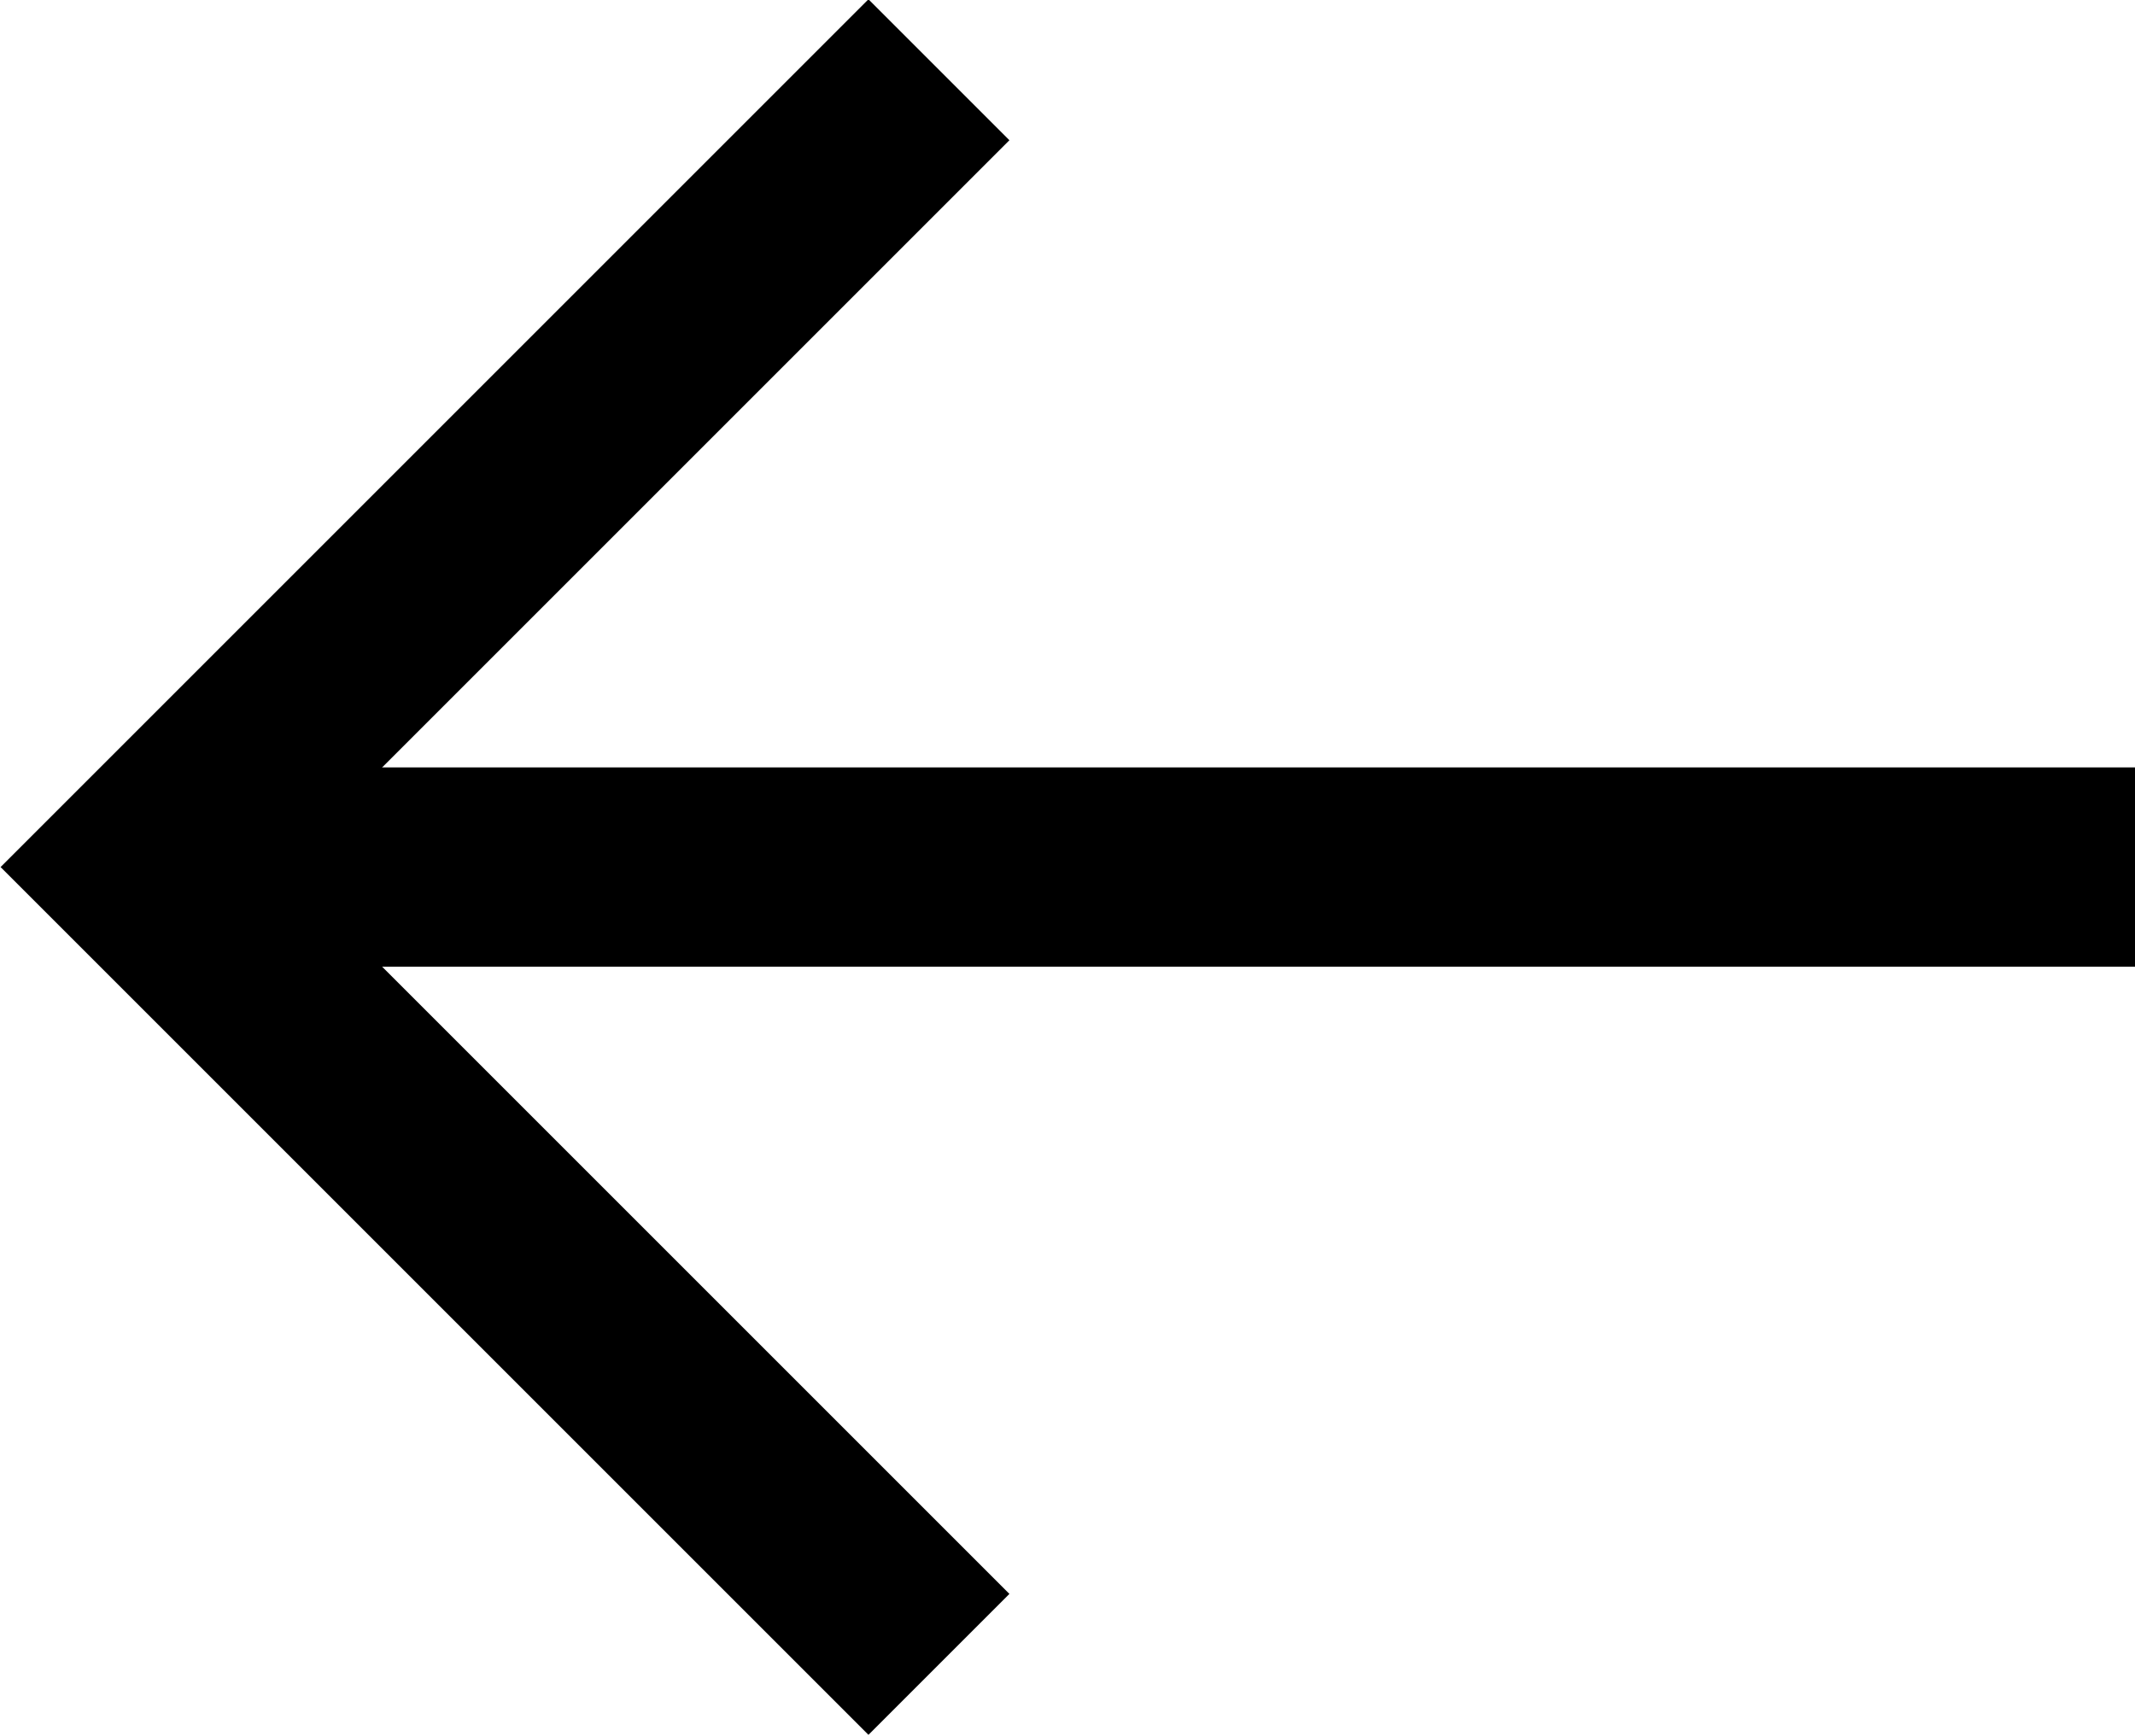
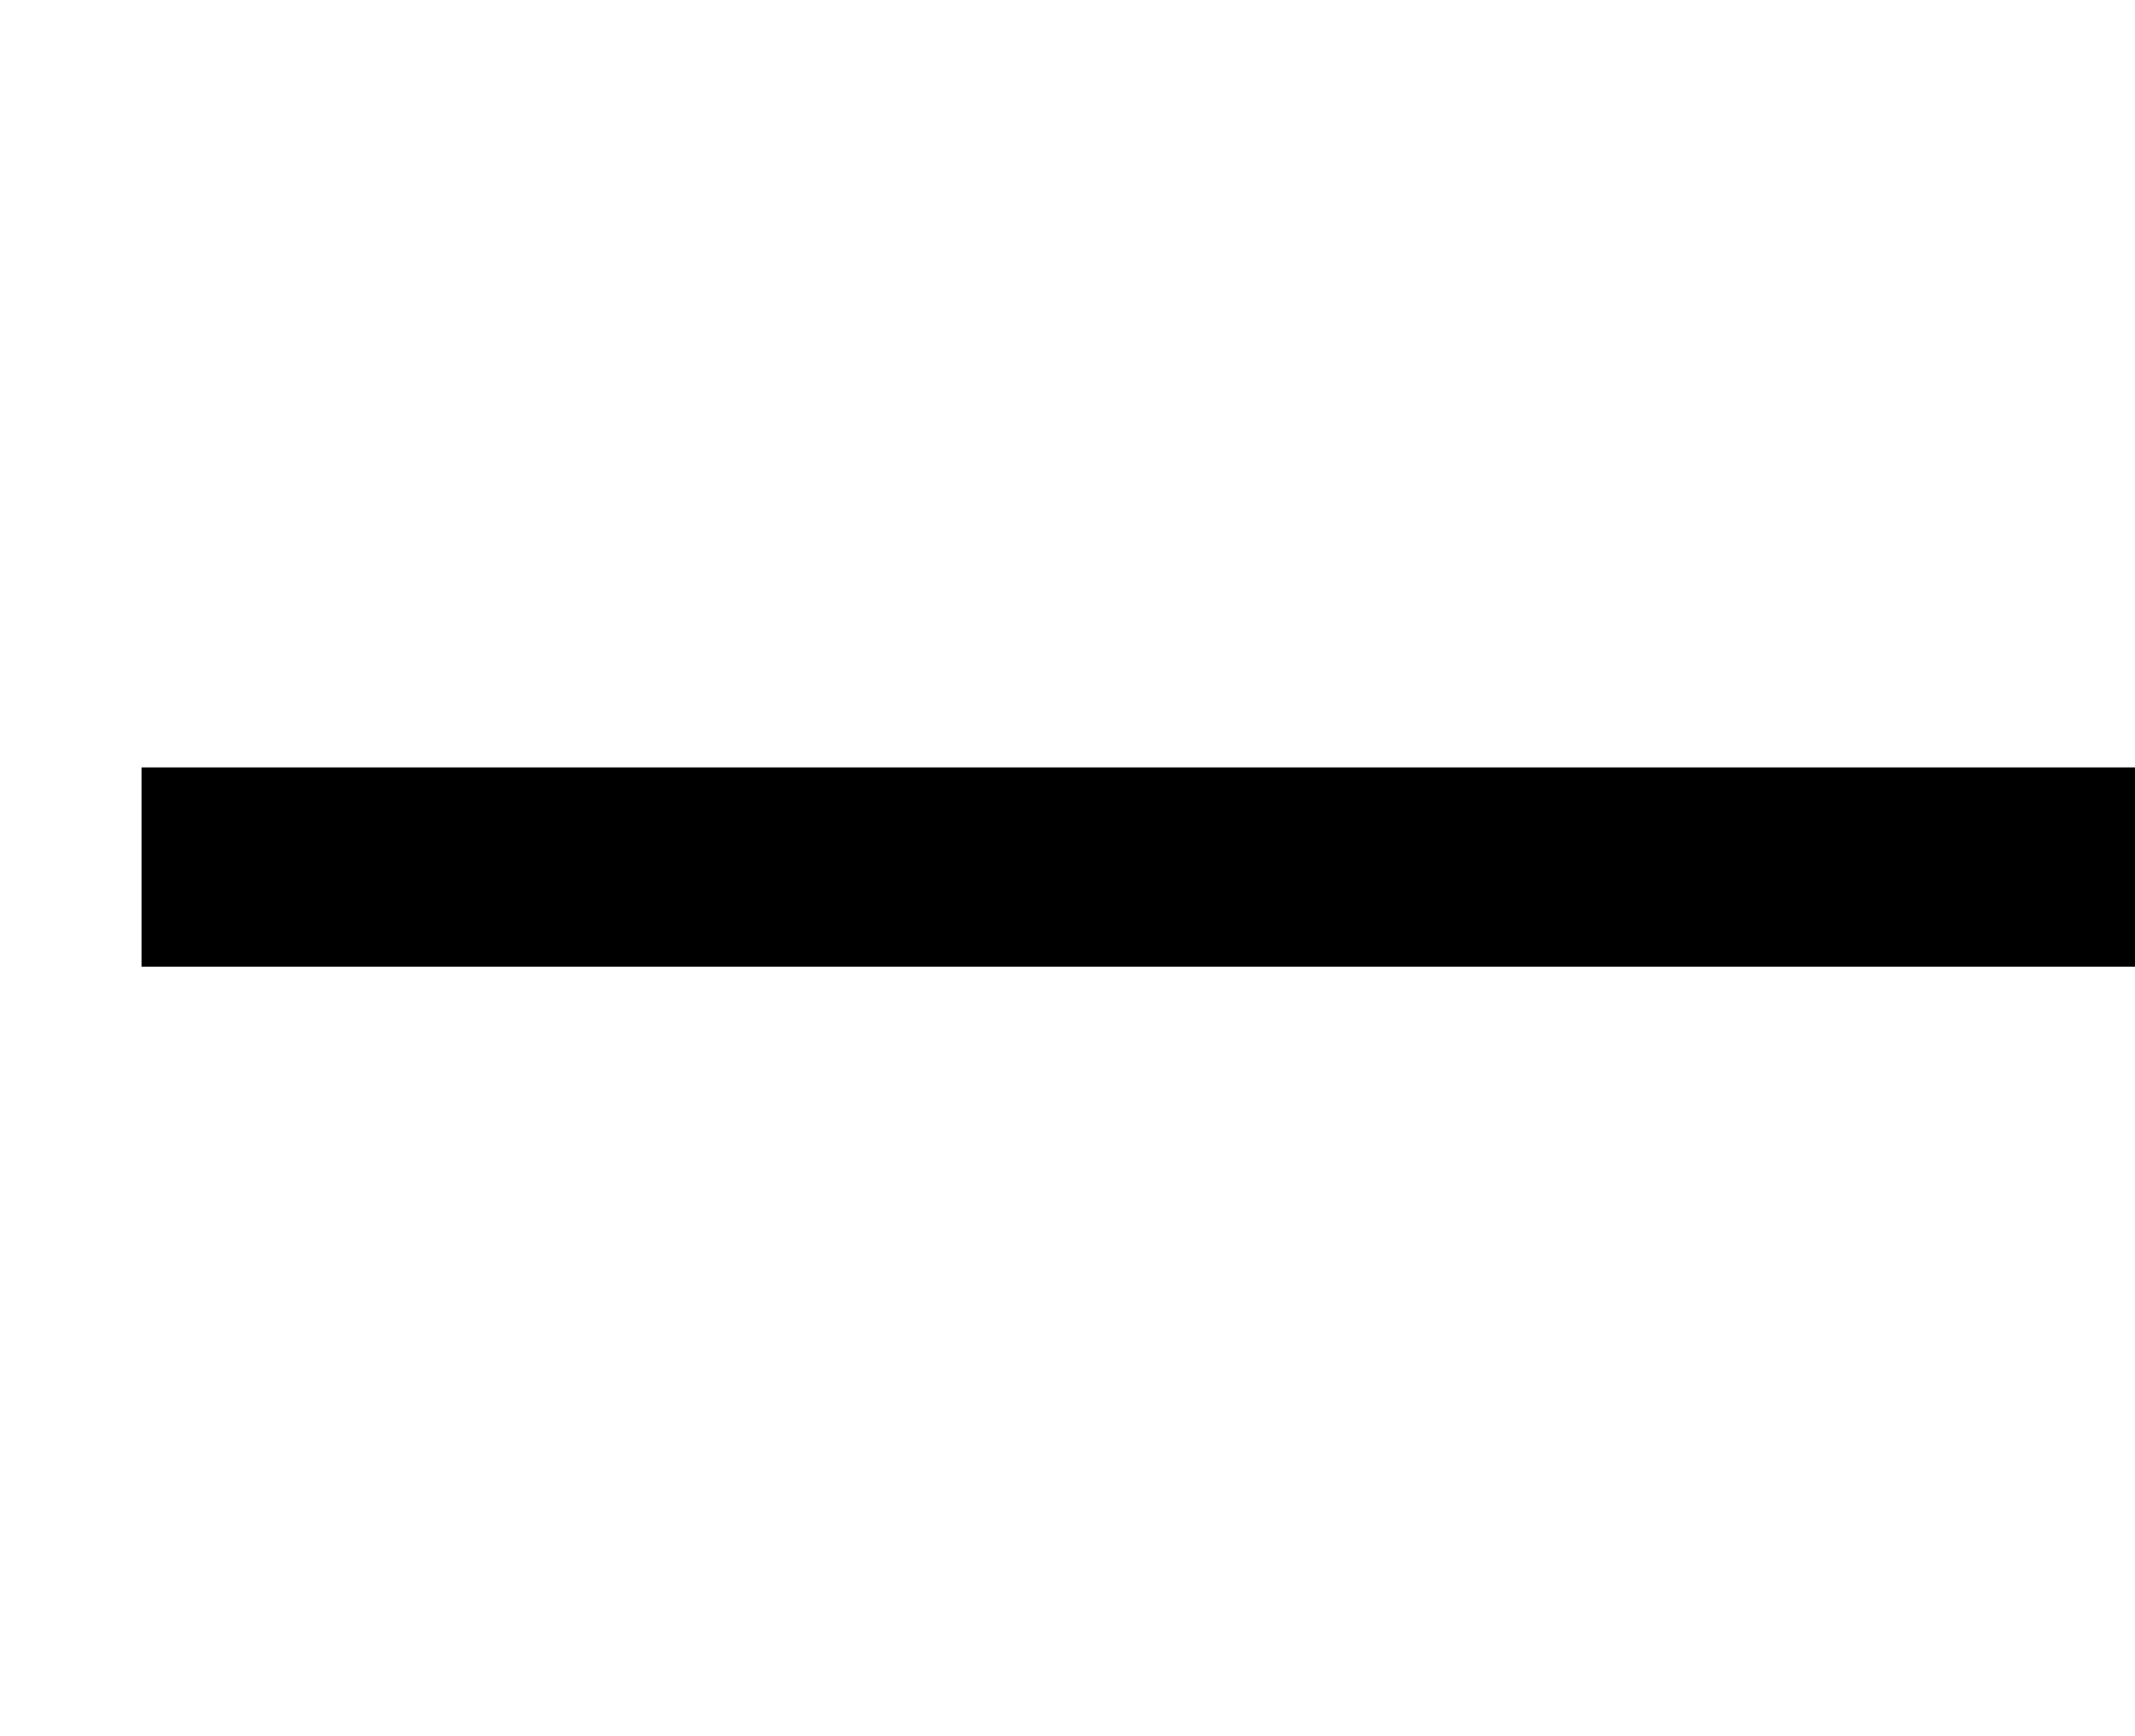
<svg xmlns="http://www.w3.org/2000/svg" id="Layer_2" data-name="Layer 2" viewBox="0 0 10.71 8.71">
  <defs>
    <style>
      .cls-1 {
        fill: none;
        stroke: #000;
        stroke-miterlimit: 10;
      }
    </style>
  </defs>
  <g id="bg">
    <g>
      <line class="cls-1" x1="10.71" y1="4.35" x2=".71" y2="4.35" />
-       <polyline class="cls-1" points="4.71 .35 .71 4.35 4.71 8.35" />
    </g>
  </g>
</svg>